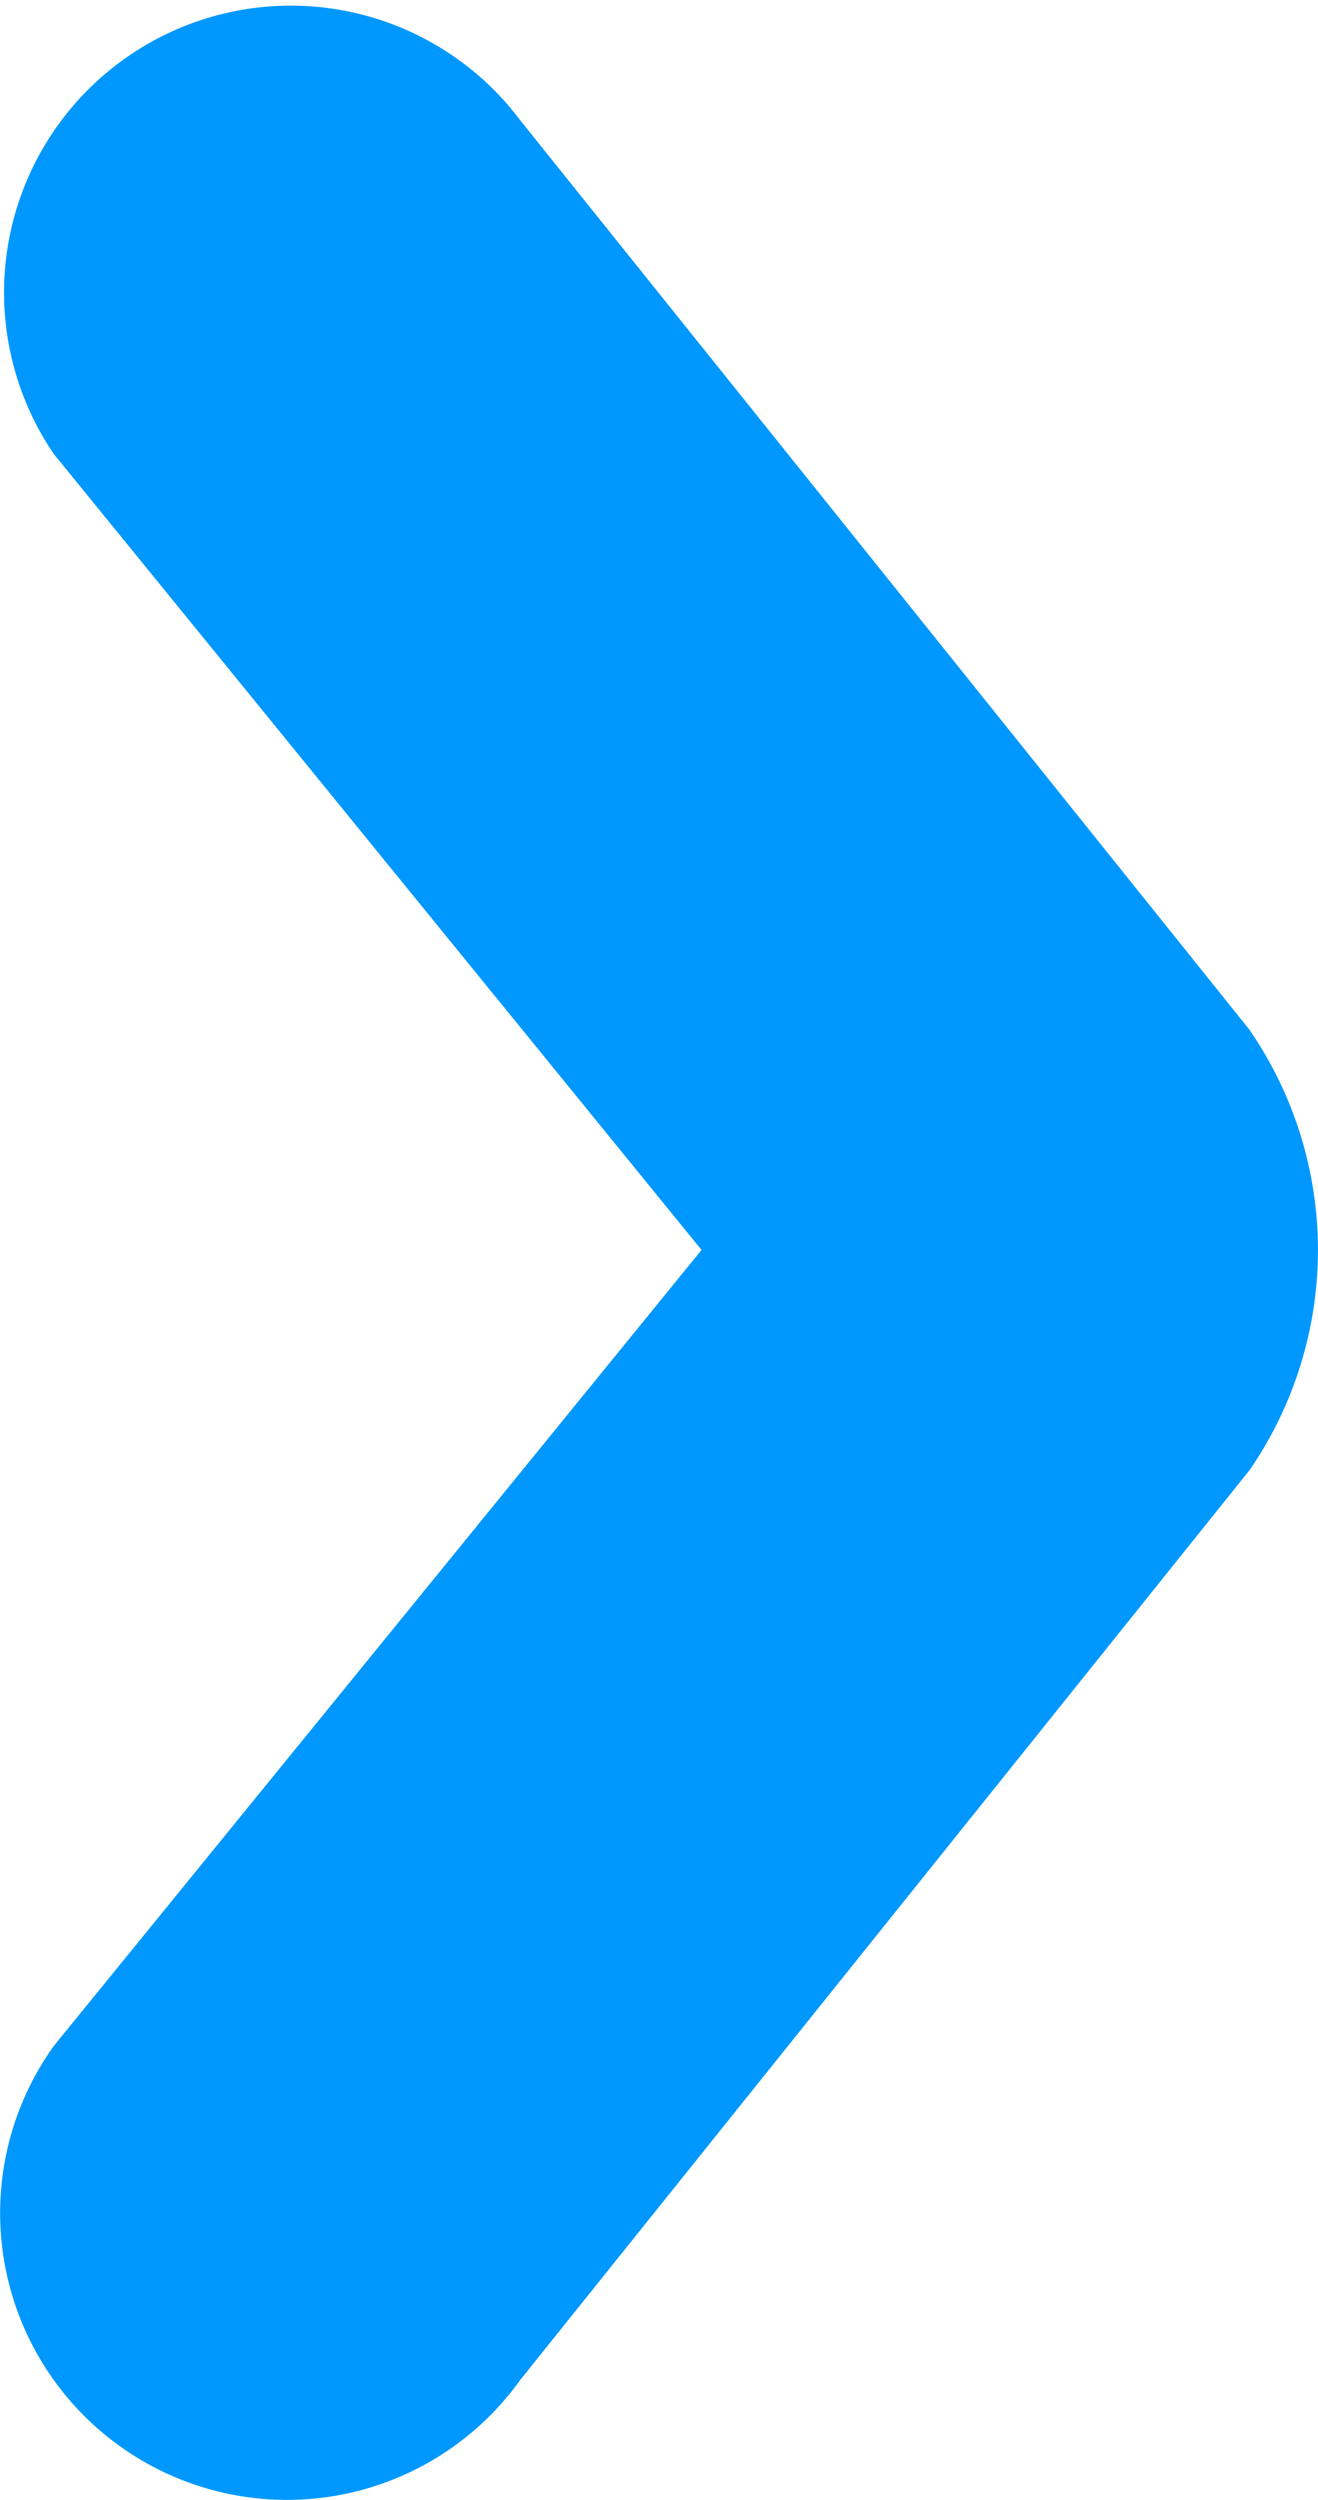
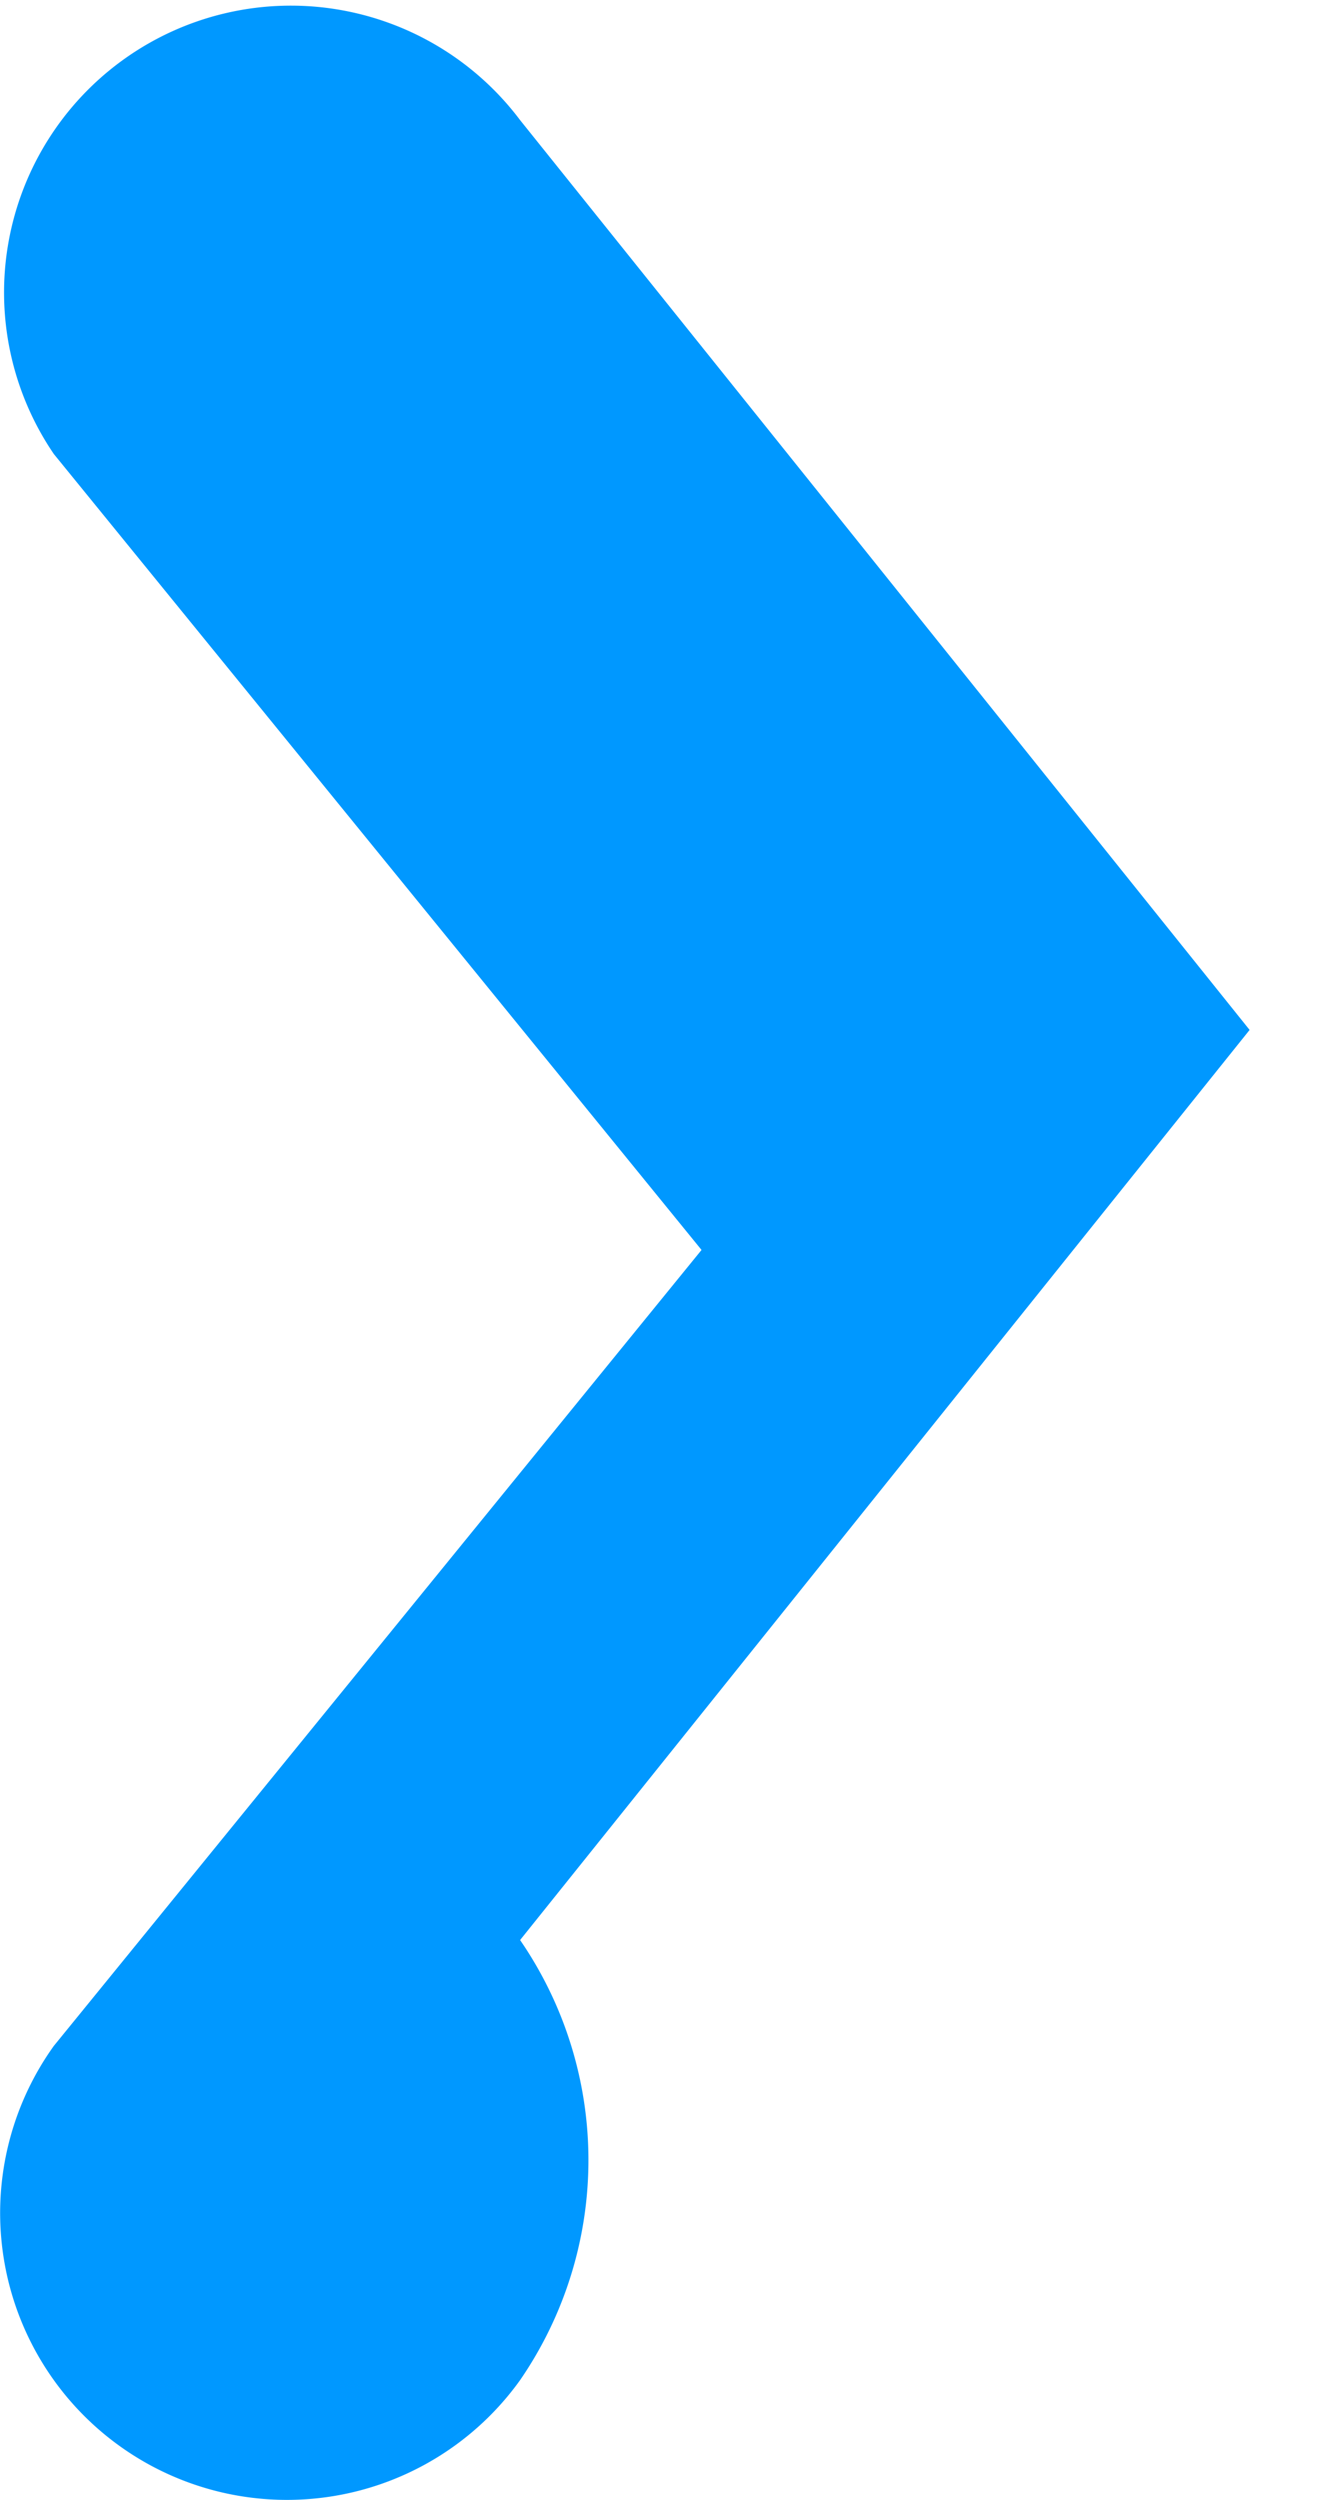
<svg xmlns="http://www.w3.org/2000/svg" width="16.824" height="31.904" viewBox="0 0 16.824 31.904">
-   <path id="Path_311" data-name="Path 311" d="M15.951,25.411,6.639,13.8A3.661,3.661,0,0,0,.687,18.061L8.955,28.219.687,38.377a3.661,3.661,0,1,0,5.952,4.265l9.312-11.614a4.956,4.956,0,0,0,0-5.616" transform="translate(0 -12.267)" fill="#0098ff" />
+   <path id="Path_311" data-name="Path 311" d="M15.951,25.411,6.639,13.8A3.661,3.661,0,0,0,.687,18.061L8.955,28.219.687,38.377a3.661,3.661,0,1,0,5.952,4.265a4.956,4.956,0,0,0,0-5.616" transform="translate(0 -12.267)" fill="#0098ff" />
</svg>